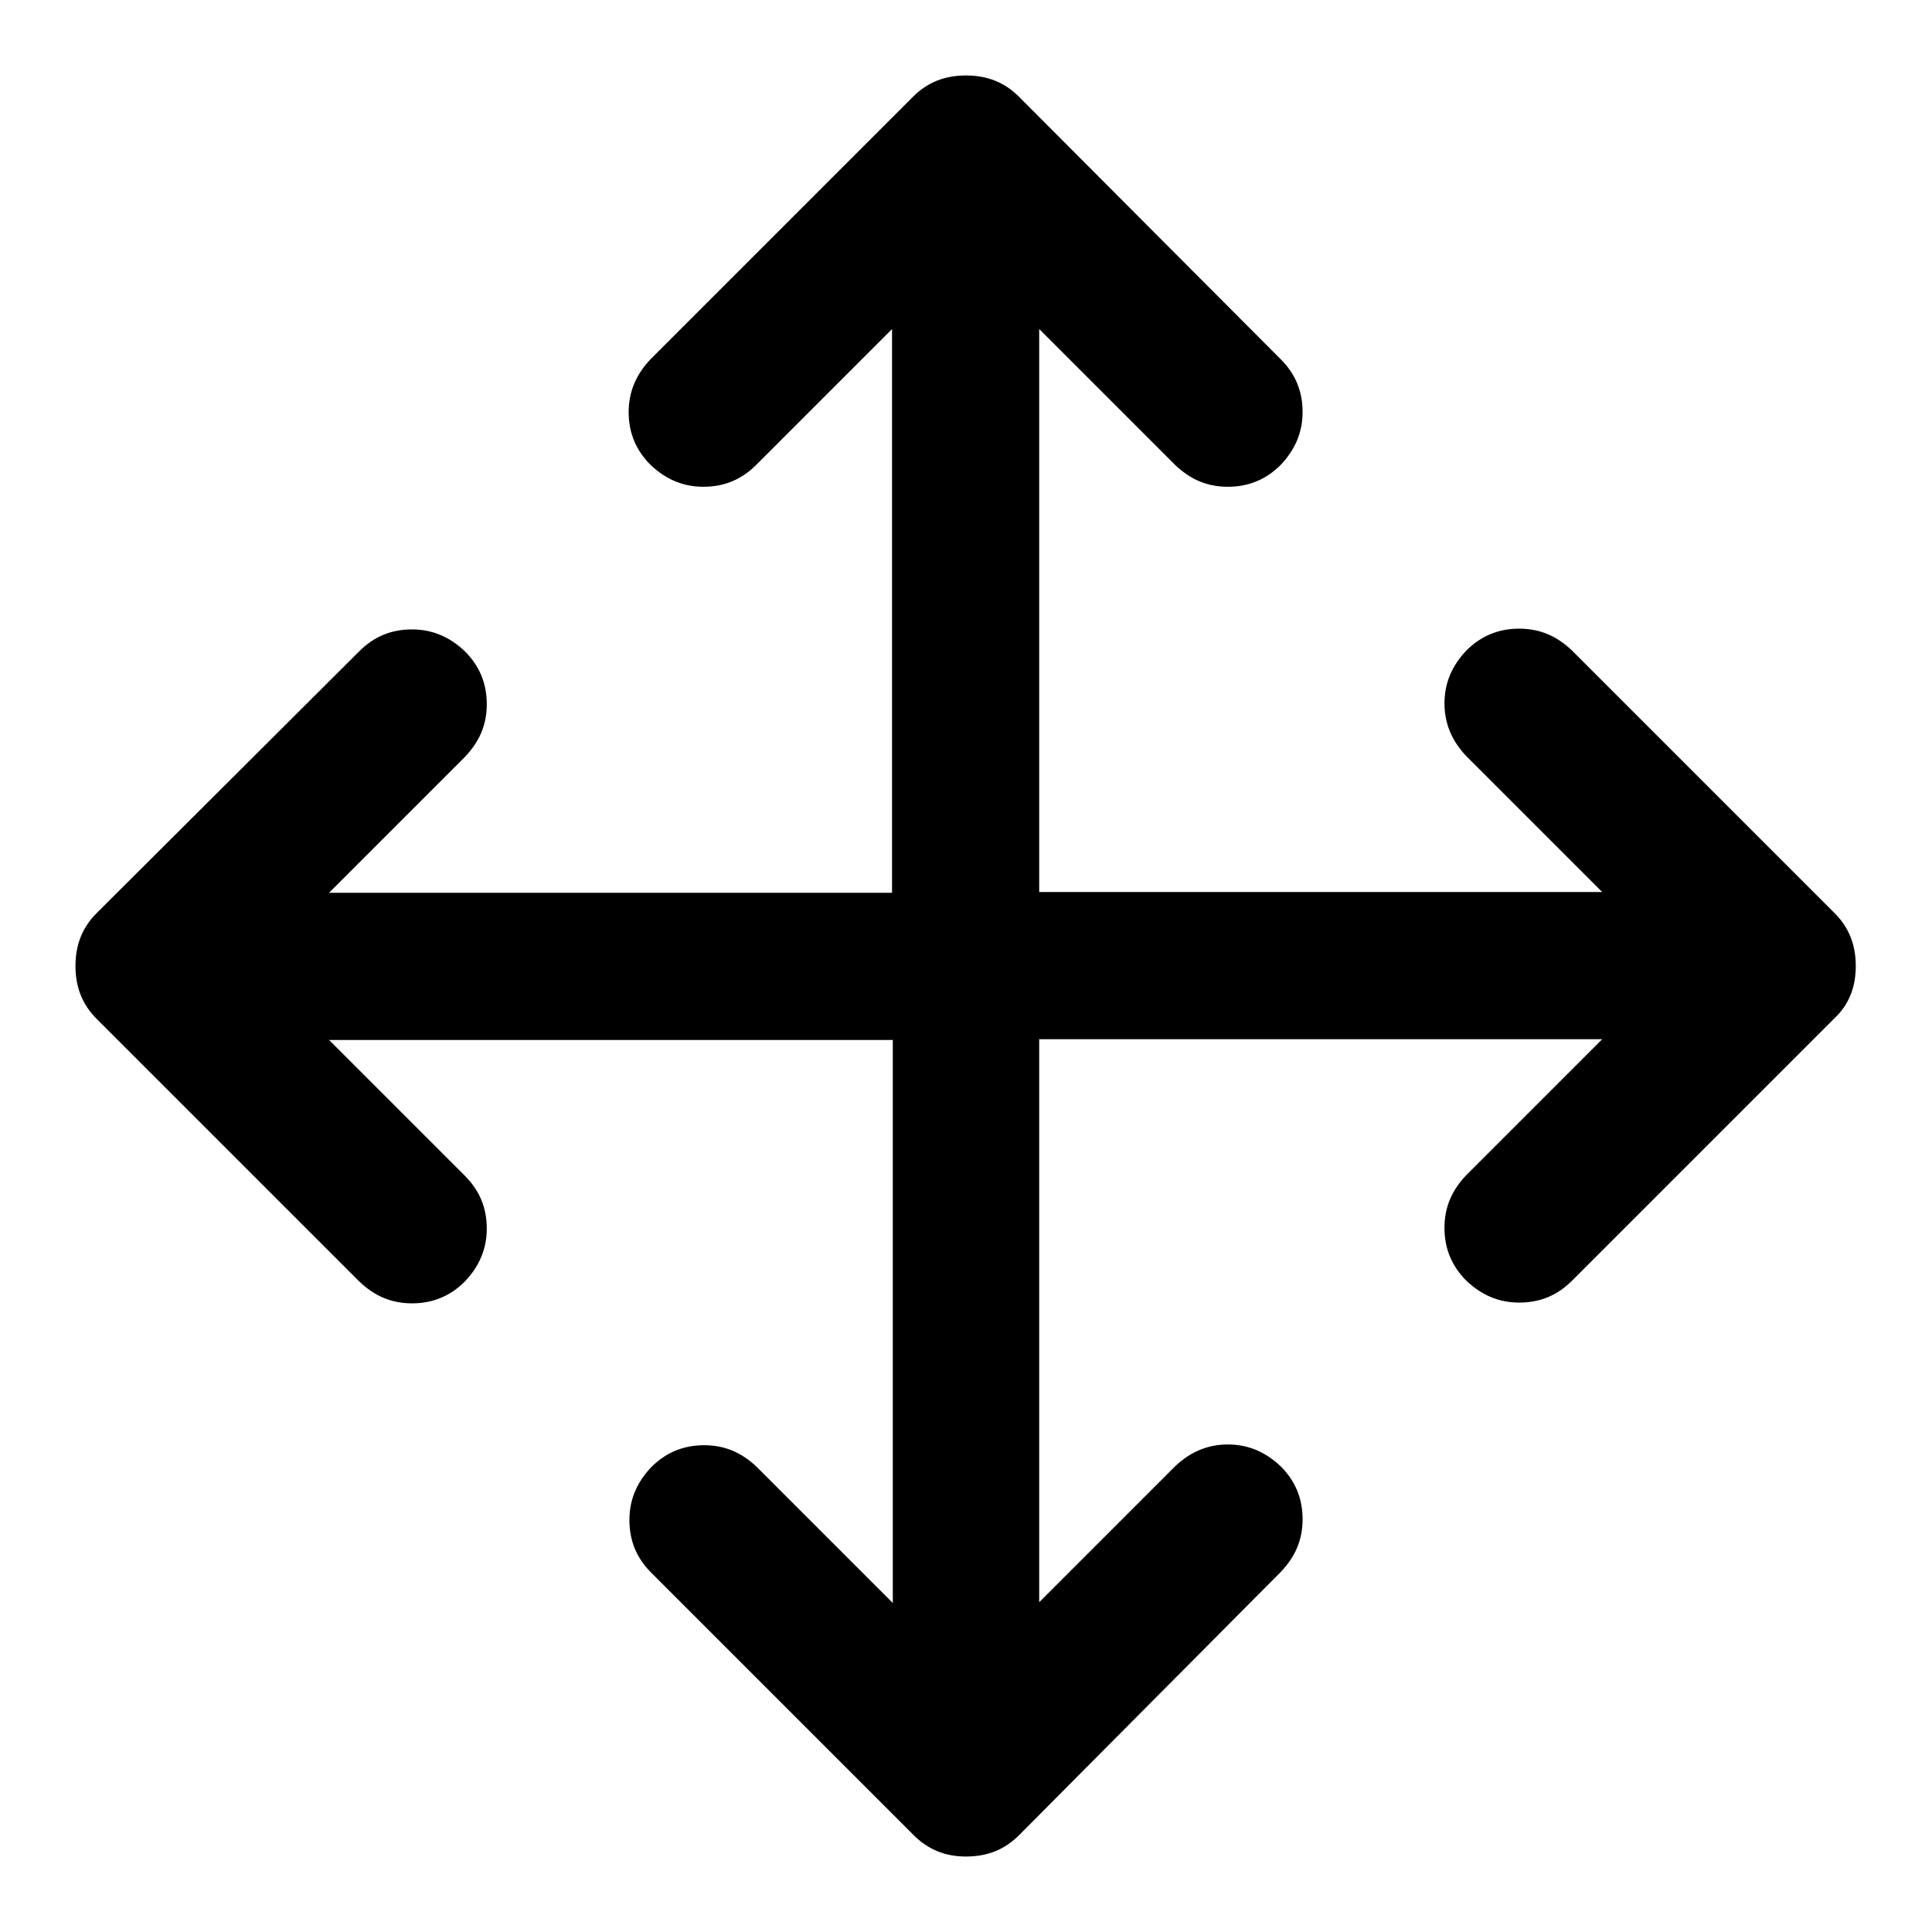
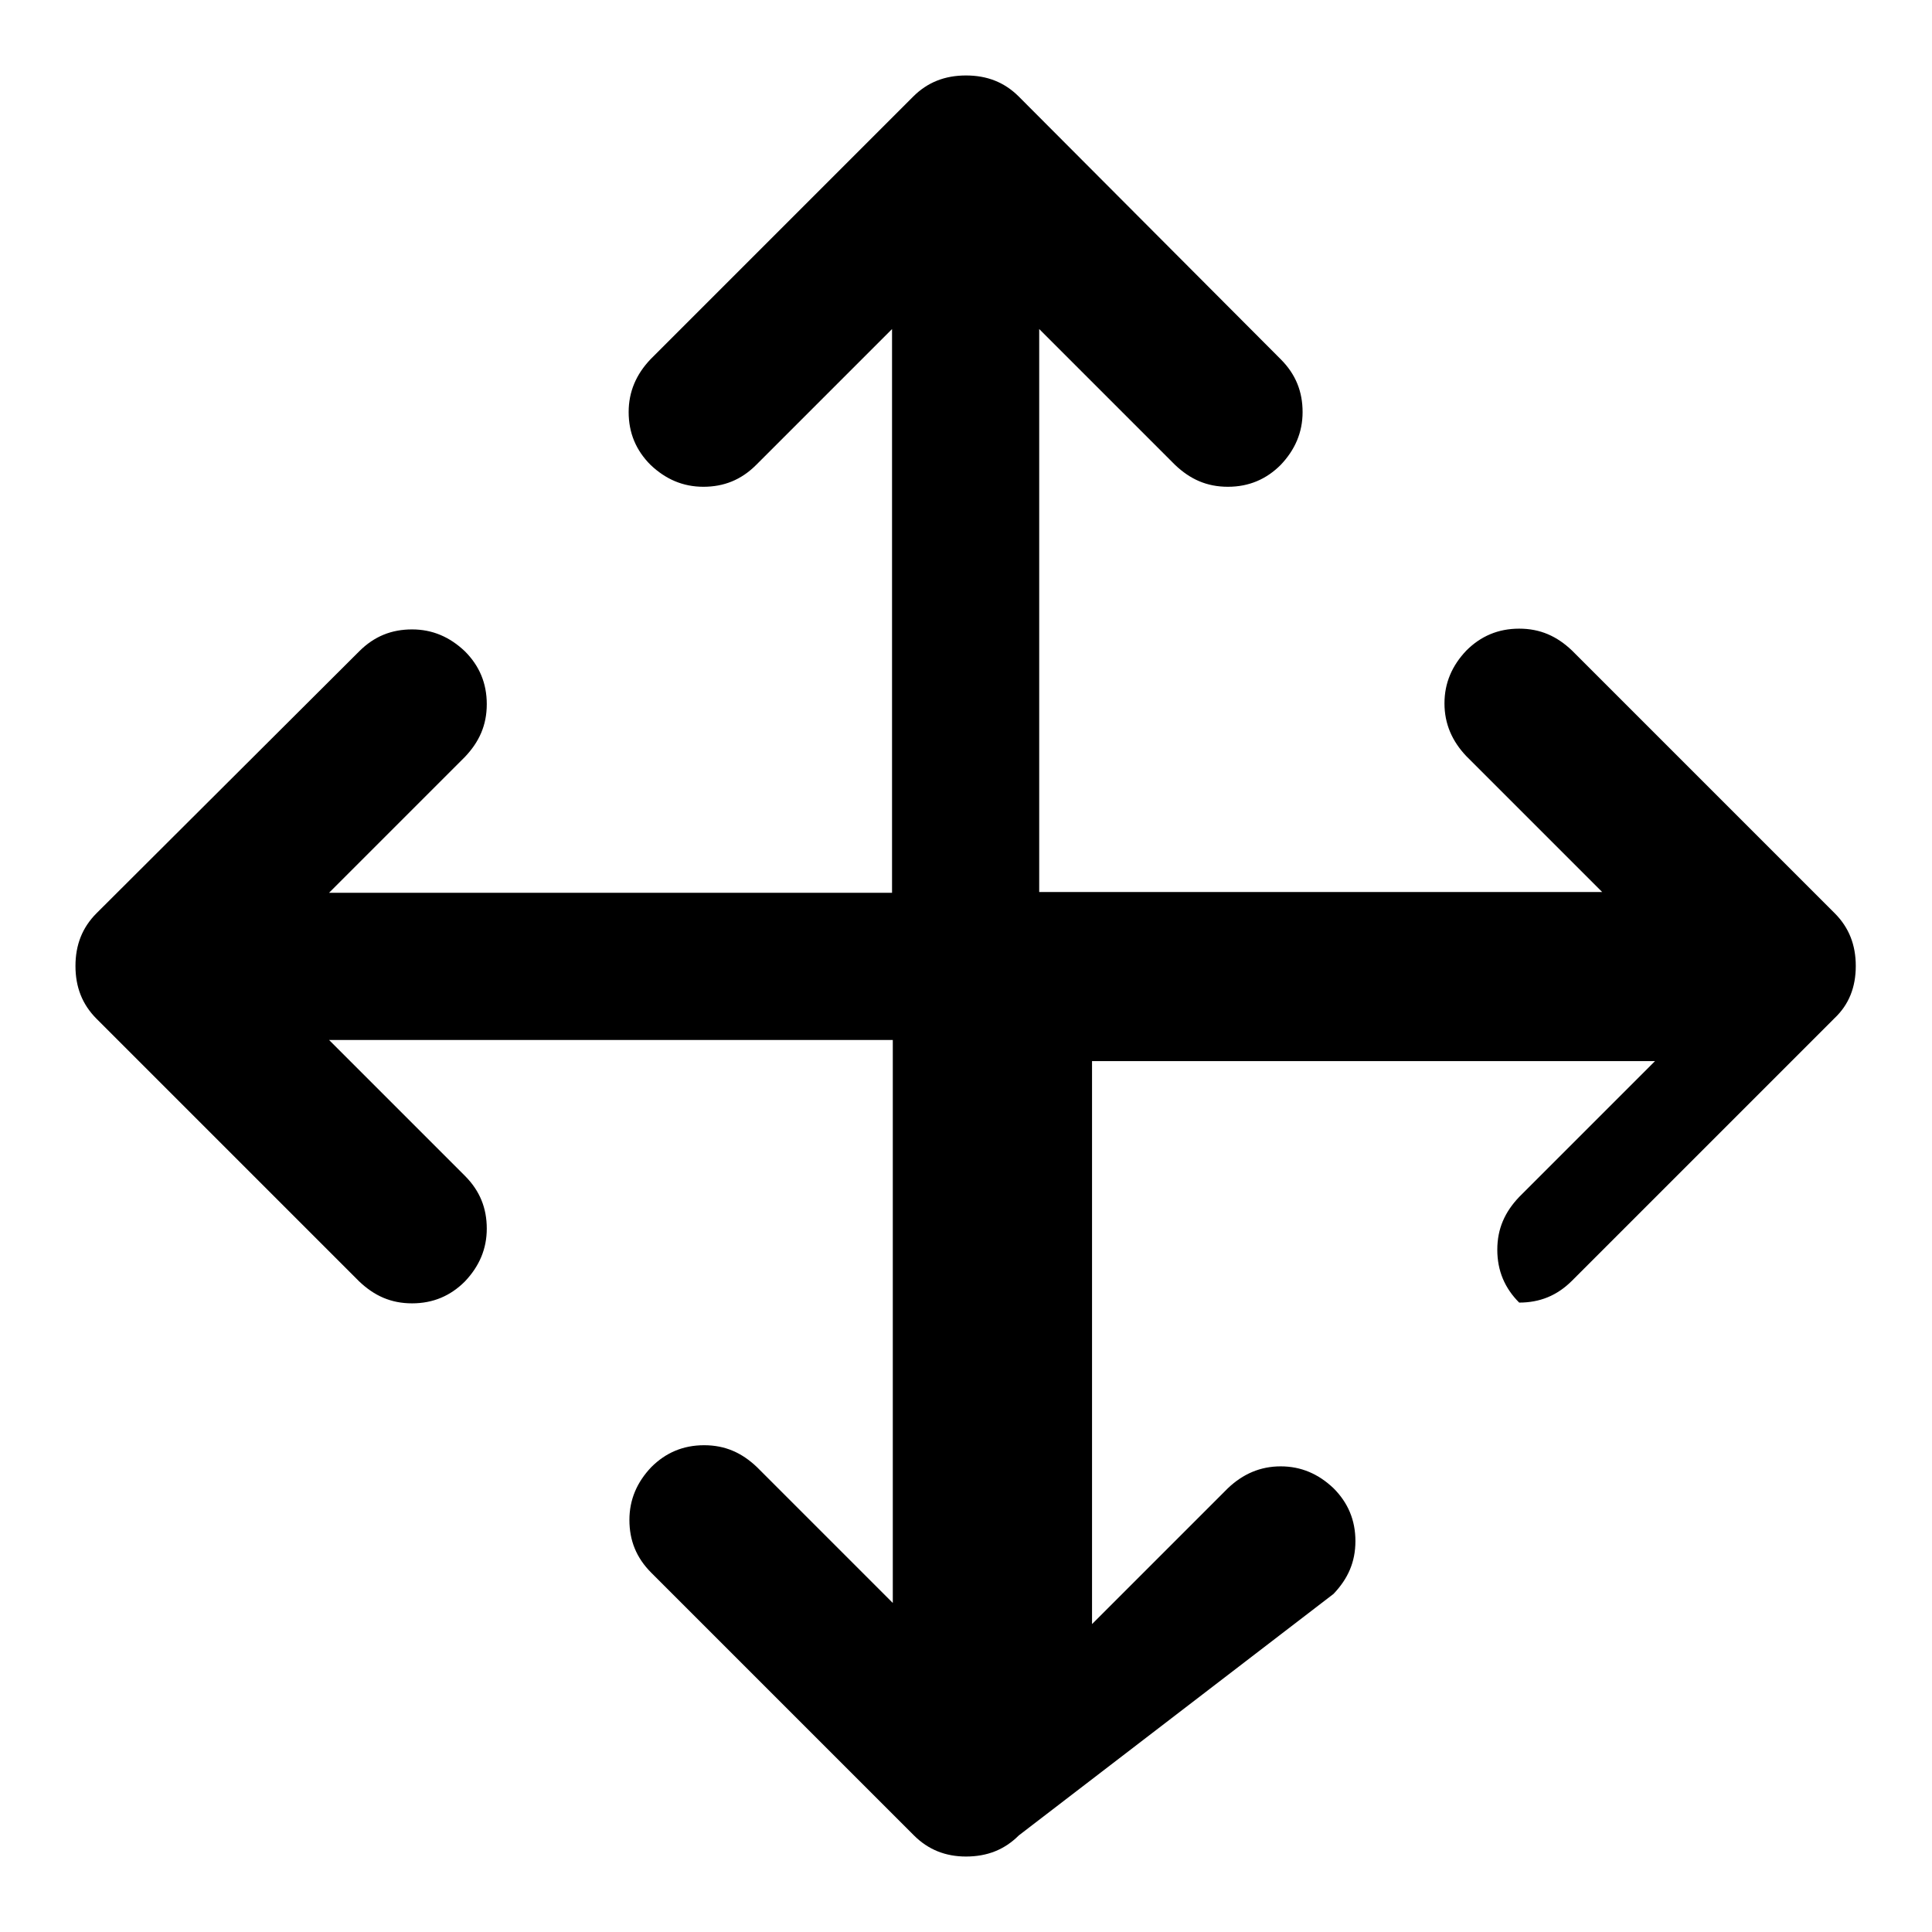
<svg xmlns="http://www.w3.org/2000/svg" version="1.1" x="0px" y="0px" viewBox="0 0 256 256" enable-background="new 0 0 256 256" xml:space="preserve">
  <g>
    <g>
-       <path fill="#000000" d="M128,10c2.8,0,5.1,0.9,7,2.8l34.7,34.8c2,2,2.9,4.3,2.9,7c0,2.7-1,5-2.9,7c-1.9,1.9-4.2,2.9-7,2.9s-5-1-7-2.9l-18-18v74.6h74.6l-18-18c-1.9-2-2.9-4.3-2.9-7c0-2.7,1-5,2.9-7c1.9-1.9,4.2-2.9,7-2.9s5,1,7,2.9l34.8,34.8c1.9,1.9,2.8,4.2,2.8,7c0,2.8-0.9,5.1-2.8,6.9l-34.8,34.8c-2,2-4.3,2.9-7,2.9s-5-1-7-2.9c-1.9-1.9-2.9-4.2-2.9-7s1-5,2.9-7l18-18h-74.6v74.6l18-18c2-1.9,4.3-2.9,7-2.9c2.7,0,5,1,7,2.9c1.9,1.9,2.9,4.2,2.9,7s-1,5-2.9,7L135,243.2c-1.9,1.9-4.2,2.8-7,2.8c-2.7,0-5-0.9-6.9-2.8l-34.8-34.8c-2-2-2.9-4.3-2.9-7s1-5,2.9-7c1.9-1.9,4.2-2.9,7-2.9s5,1,7,2.9l18,18v-74.6H43.6l18,18c2,2,2.9,4.3,2.9,7c0,2.7-1,5-2.9,7c-1.9,1.9-4.2,2.9-7,2.9s-5-1-7-2.9L12.8,135c-1.9-1.9-2.8-4.2-2.8-7c0-2.8,0.9-5.1,2.8-7l34.8-34.7c2-2,4.3-2.9,7-2.9c2.7,0,5,1,7,2.9c1.9,1.9,2.9,4.2,2.9,7s-1,5-2.9,7l-18,18h74.6V43.6l-18,18c-2,2-4.3,2.9-7,2.9c-2.7,0-5-1-7-2.9c-1.9-1.9-2.9-4.2-2.9-7c0-2.7,1-5,2.9-7L121,12.8C122.9,10.9,125.2,10,128,10z" />
+       <path fill="#000000" d="M128,10c2.8,0,5.1,0.9,7,2.8l34.7,34.8c2,2,2.9,4.3,2.9,7c0,2.7-1,5-2.9,7c-1.9,1.9-4.2,2.9-7,2.9s-5-1-7-2.9l-18-18v74.6h74.6l-18-18c-1.9-2-2.9-4.3-2.9-7c0-2.7,1-5,2.9-7c1.9-1.9,4.2-2.9,7-2.9s5,1,7,2.9l34.8,34.8c1.9,1.9,2.8,4.2,2.8,7c0,2.8-0.9,5.1-2.8,6.9l-34.8,34.8c-2,2-4.3,2.9-7,2.9c-1.9-1.9-2.9-4.2-2.9-7s1-5,2.9-7l18-18h-74.6v74.6l18-18c2-1.9,4.3-2.9,7-2.9c2.7,0,5,1,7,2.9c1.9,1.9,2.9,4.2,2.9,7s-1,5-2.9,7L135,243.2c-1.9,1.9-4.2,2.8-7,2.8c-2.7,0-5-0.9-6.9-2.8l-34.8-34.8c-2-2-2.9-4.3-2.9-7s1-5,2.9-7c1.9-1.9,4.2-2.9,7-2.9s5,1,7,2.9l18,18v-74.6H43.6l18,18c2,2,2.9,4.3,2.9,7c0,2.7-1,5-2.9,7c-1.9,1.9-4.2,2.9-7,2.9s-5-1-7-2.9L12.8,135c-1.9-1.9-2.8-4.2-2.8-7c0-2.8,0.9-5.1,2.8-7l34.8-34.7c2-2,4.3-2.9,7-2.9c2.7,0,5,1,7,2.9c1.9,1.9,2.9,4.2,2.9,7s-1,5-2.9,7l-18,18h74.6V43.6l-18,18c-2,2-4.3,2.9-7,2.9c-2.7,0-5-1-7-2.9c-1.9-1.9-2.9-4.2-2.9-7c0-2.7,1-5,2.9-7L121,12.8C122.9,10.9,125.2,10,128,10z" />
    </g>
  </g>
</svg>